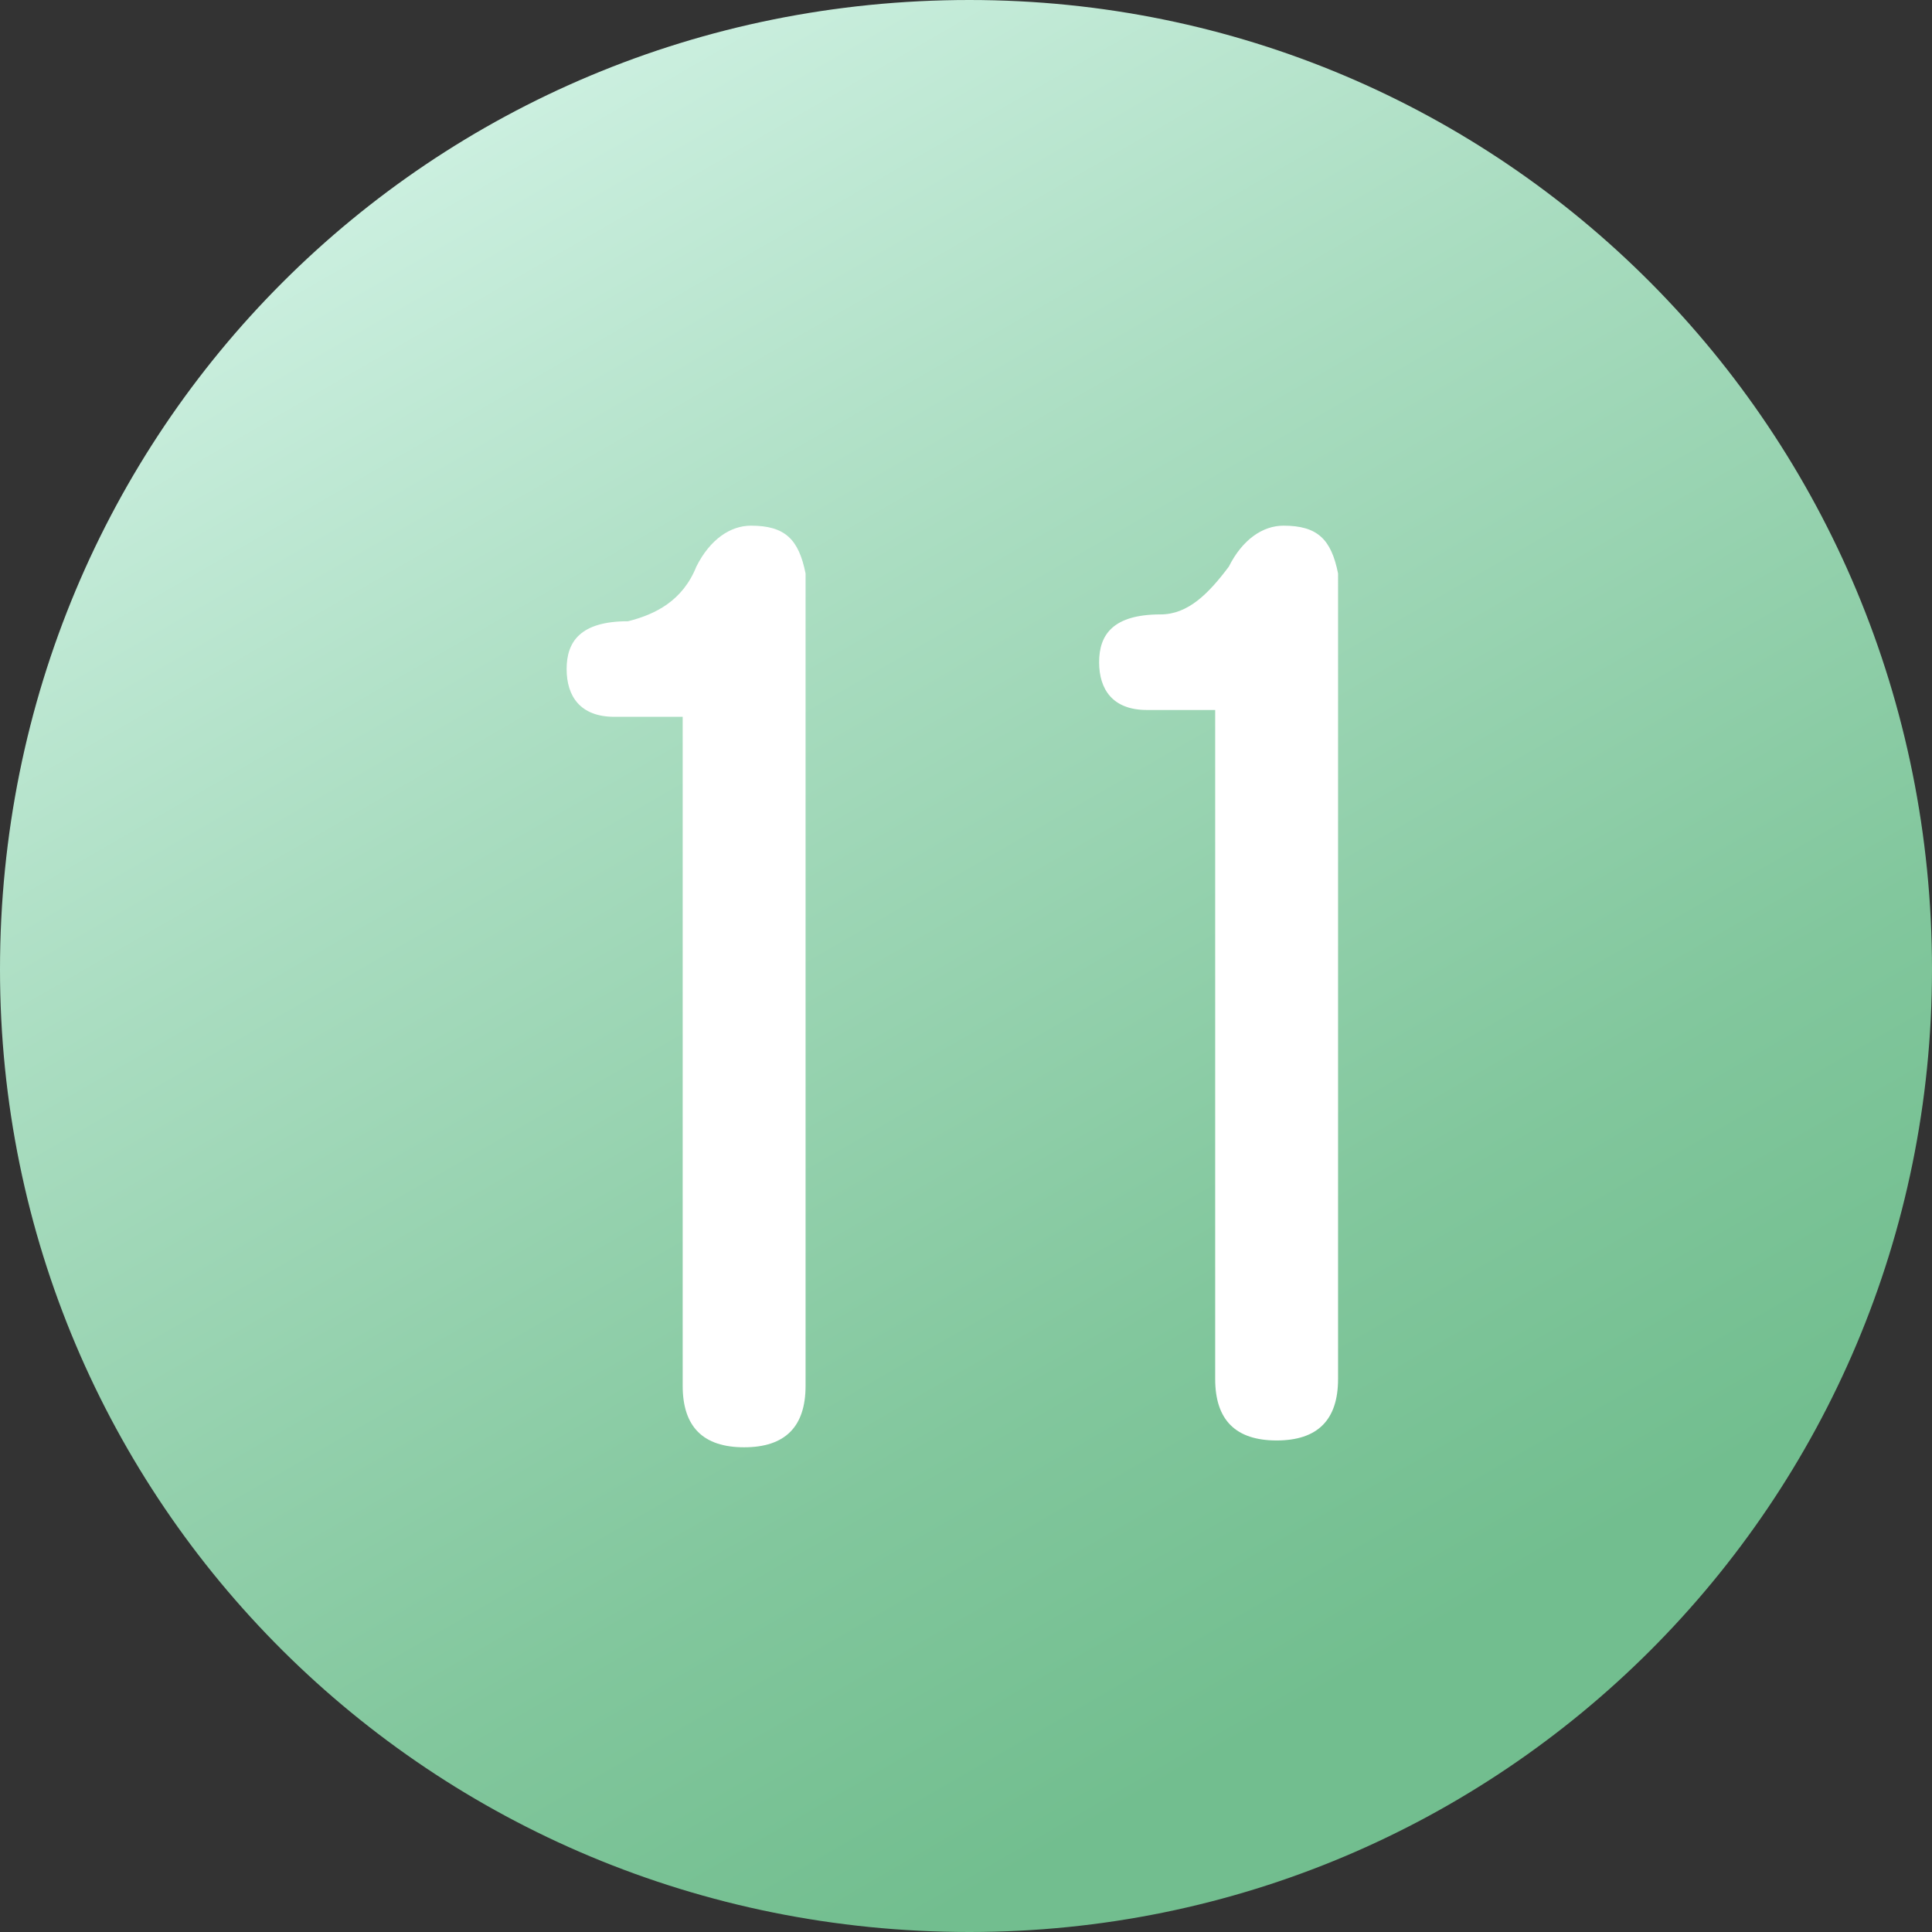
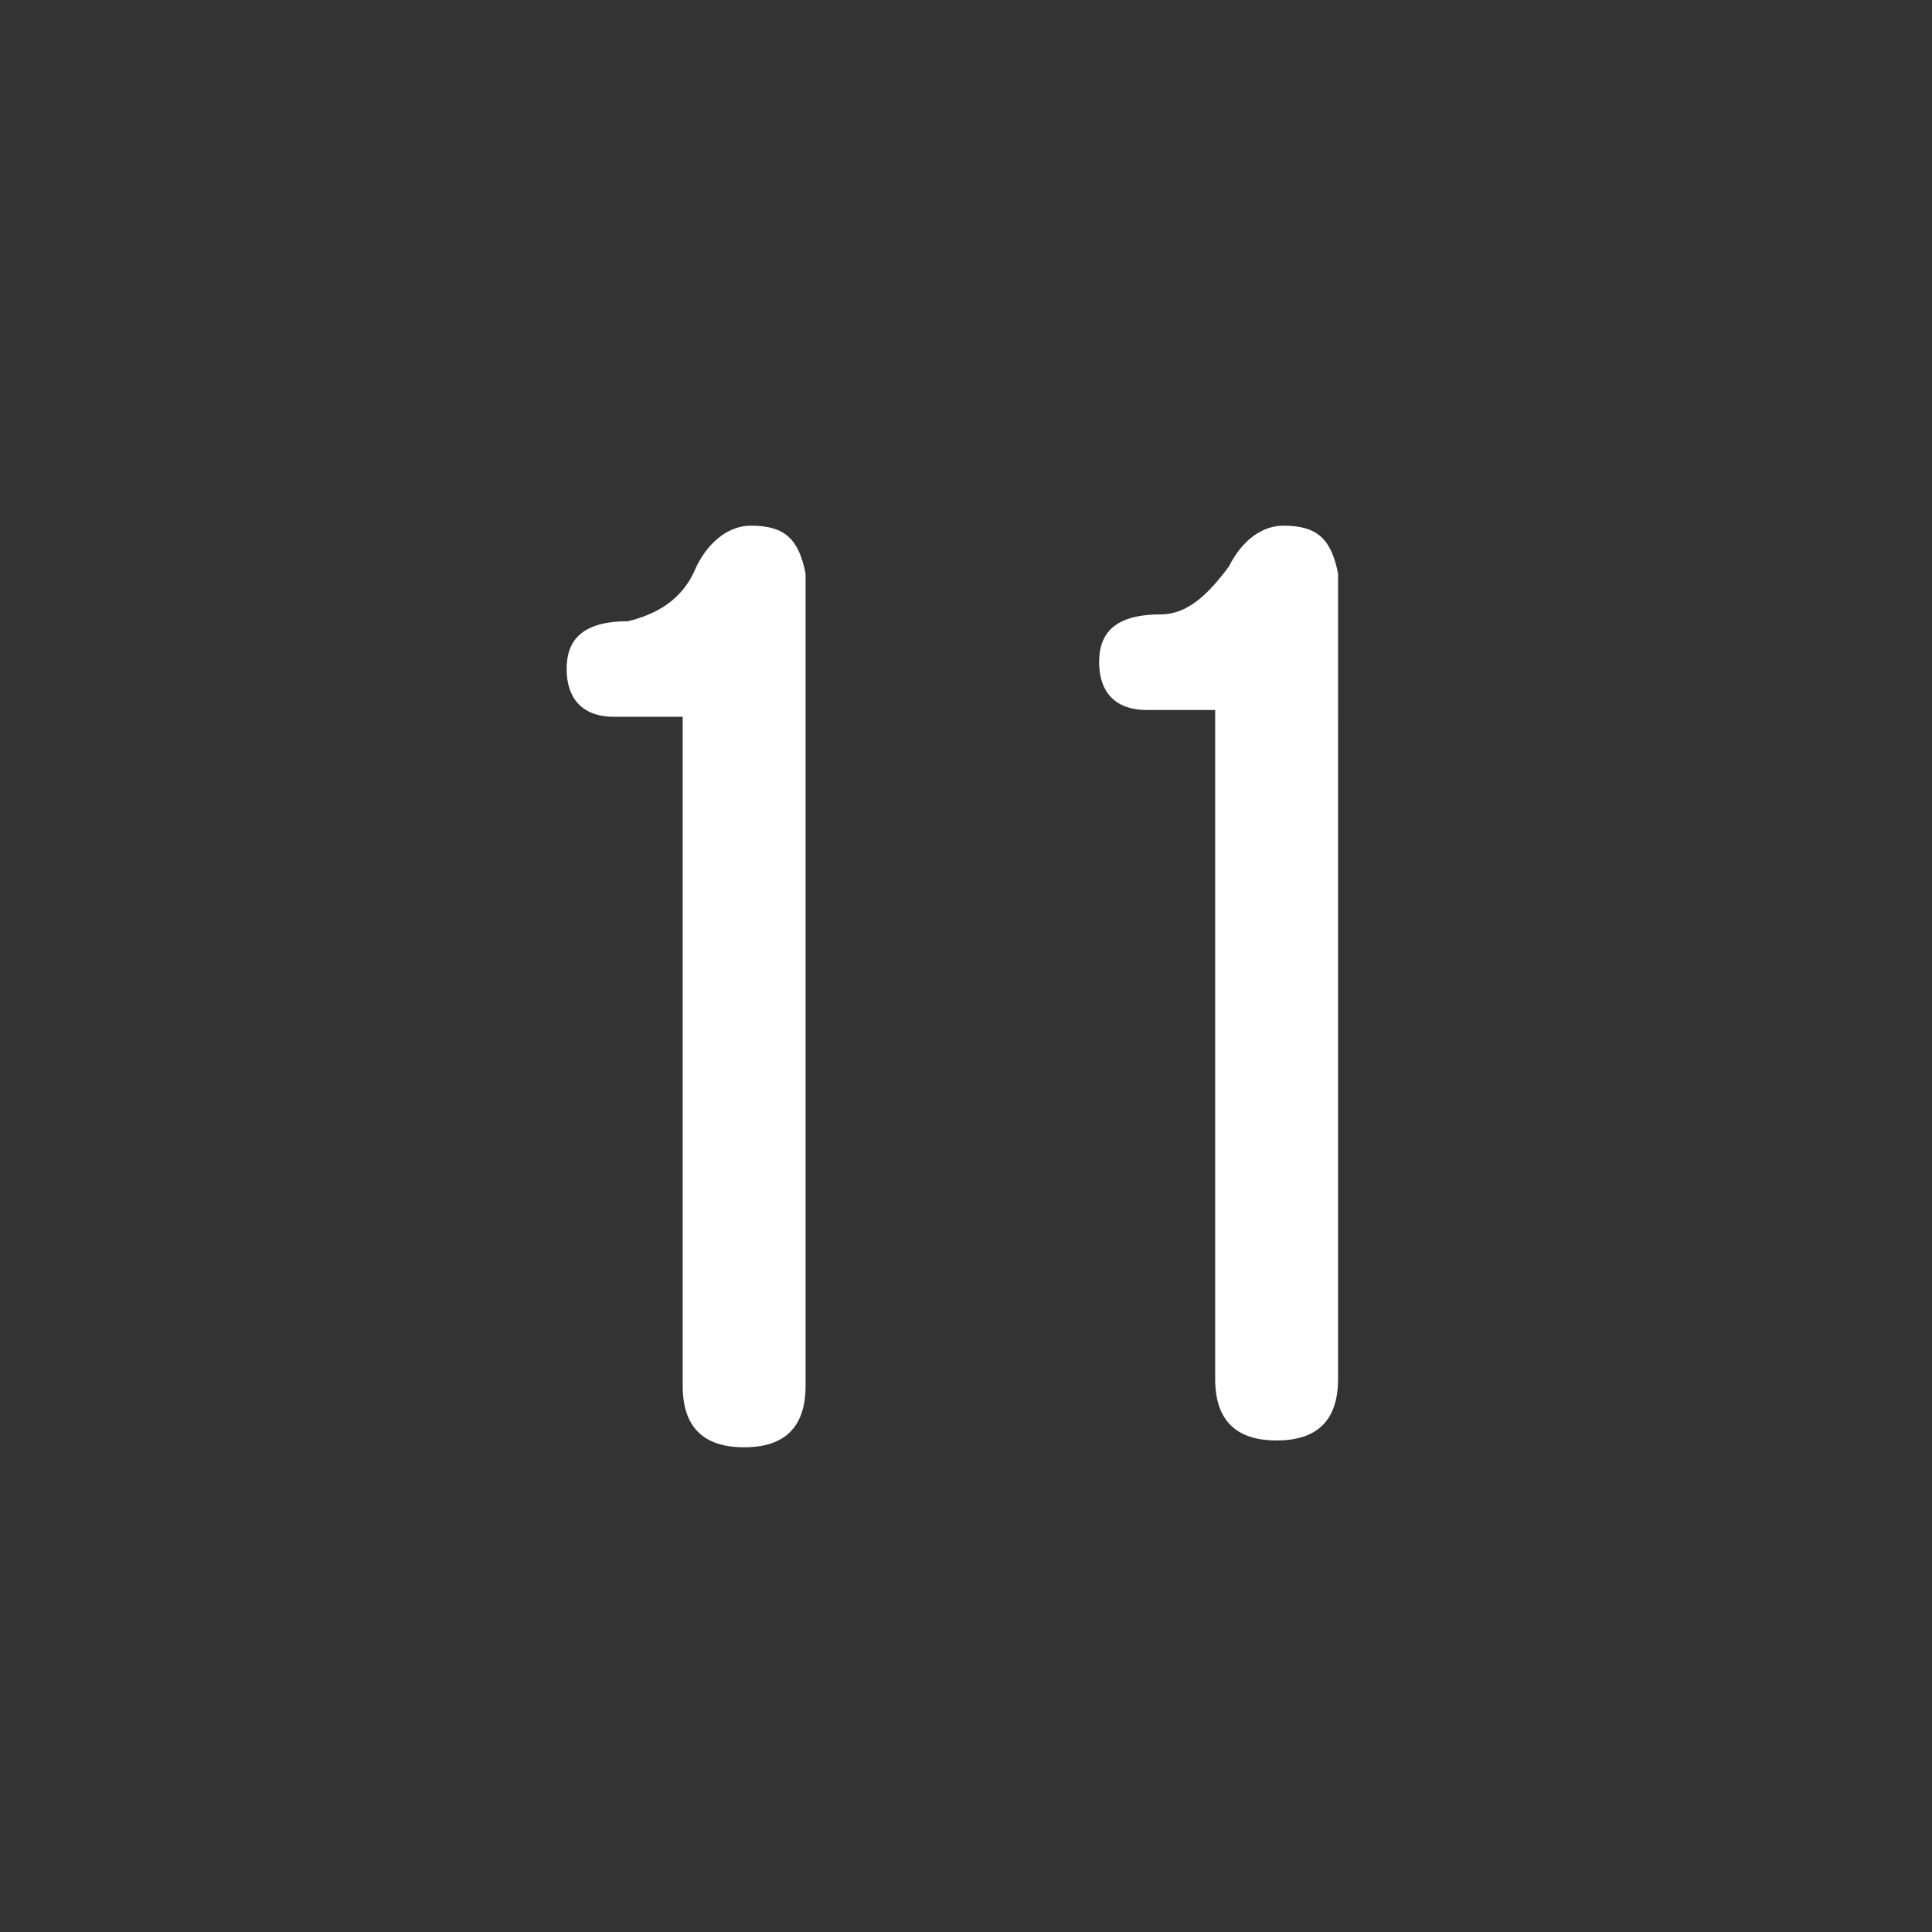
<svg xmlns="http://www.w3.org/2000/svg" version="1.1" id="图层_1" x="0px" y="0px" viewBox="0 0 28.3 28.3" style="enable-background:new 0 0 28.3 28.3;" xml:space="preserve">
  <rect x="0" y="0" width="28.3" height="28.3" fill="#333333" stroke="none" />
  <style type="text/css">
	.st0{fill:url(#SVGID_1_);}
	.st1{fill:#FFFFFF;}
</style>
  <linearGradient id="SVGID_1_" gradientUnits="userSpaceOnUse" x1="21.248" y1="26.457" x2="7.082" y2="1.919">
    <stop offset="8.064516e-02" style="stop-color:#72BE8F" />
    <stop offset="0.293" style="stop-color:#82C79D" />
    <stop offset="0.703" style="stop-color:#AADDC1" />
    <stop offset="1" style="stop-color:#CBEFDF" />
  </linearGradient>
-   <path class="st0" d="M14.2,28.3L14.2,28.3C6.3,28.3,0,22,0,14.2l0,0C0,6.3,6.3,0,14.2,0l0,0C22,0,28.3,6.3,28.3,14.2l0,0  C28.3,22,22,28.3,14.2,28.3z" />
  <g>
    <g>
      <path class="st1" d="M18.8,7.7c-0.3,0-0.6,0.2-0.8,0.6c-0.3,0.4-0.6,0.7-1,0.7c-0.7,0-0.9,0.3-0.9,0.7c0,0.4,0.2,0.7,0.7,0.7h1    v9.8c0,0.6,0.3,0.9,0.9,0.9c0.6,0,0.9-0.3,0.9-0.9V8.4C19.5,7.9,19.3,7.7,18.8,7.7z M11,7.7c-0.3,0-0.6,0.2-0.8,0.6    C10,8.8,9.6,9,9.2,9.1c-0.7,0-0.9,0.3-0.9,0.7c0,0.4,0.2,0.7,0.7,0.7h1v9.8c0,0.6,0.3,0.9,0.9,0.9c0.6,0,0.9-0.3,0.9-0.9V8.4    C11.7,7.9,11.5,7.7,11,7.7z" />
    </g>
  </g>
</svg>